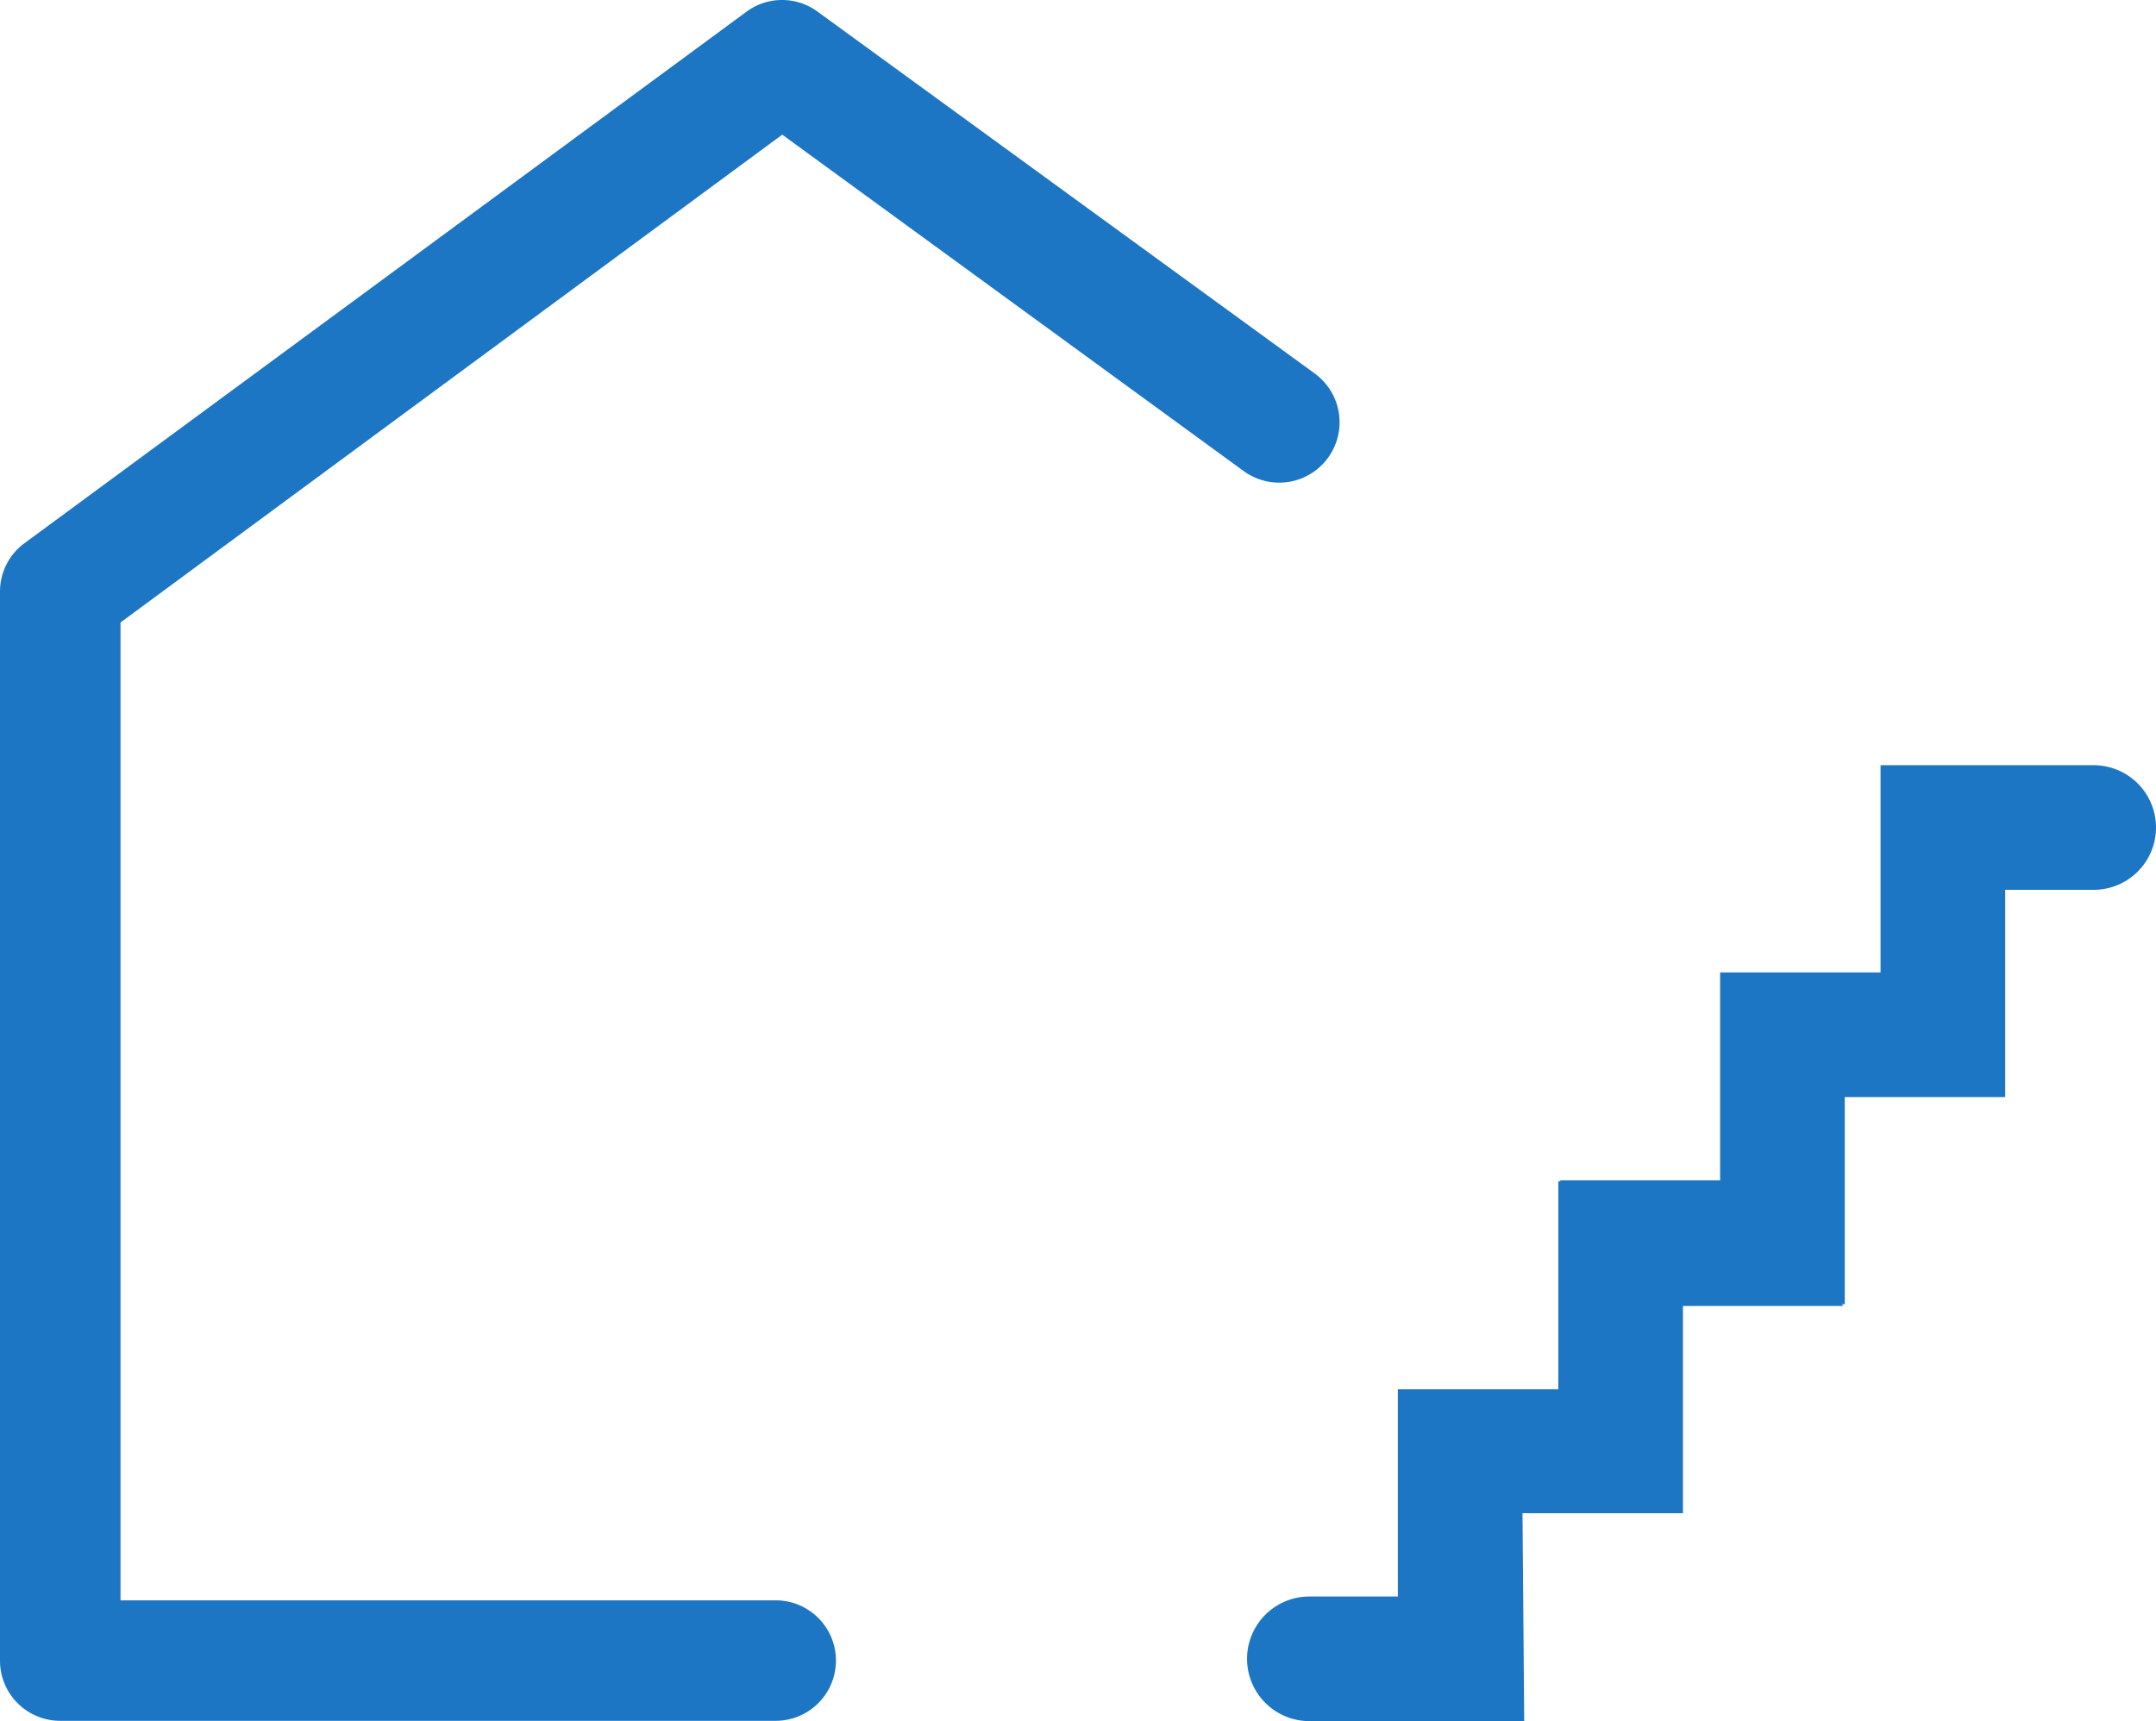
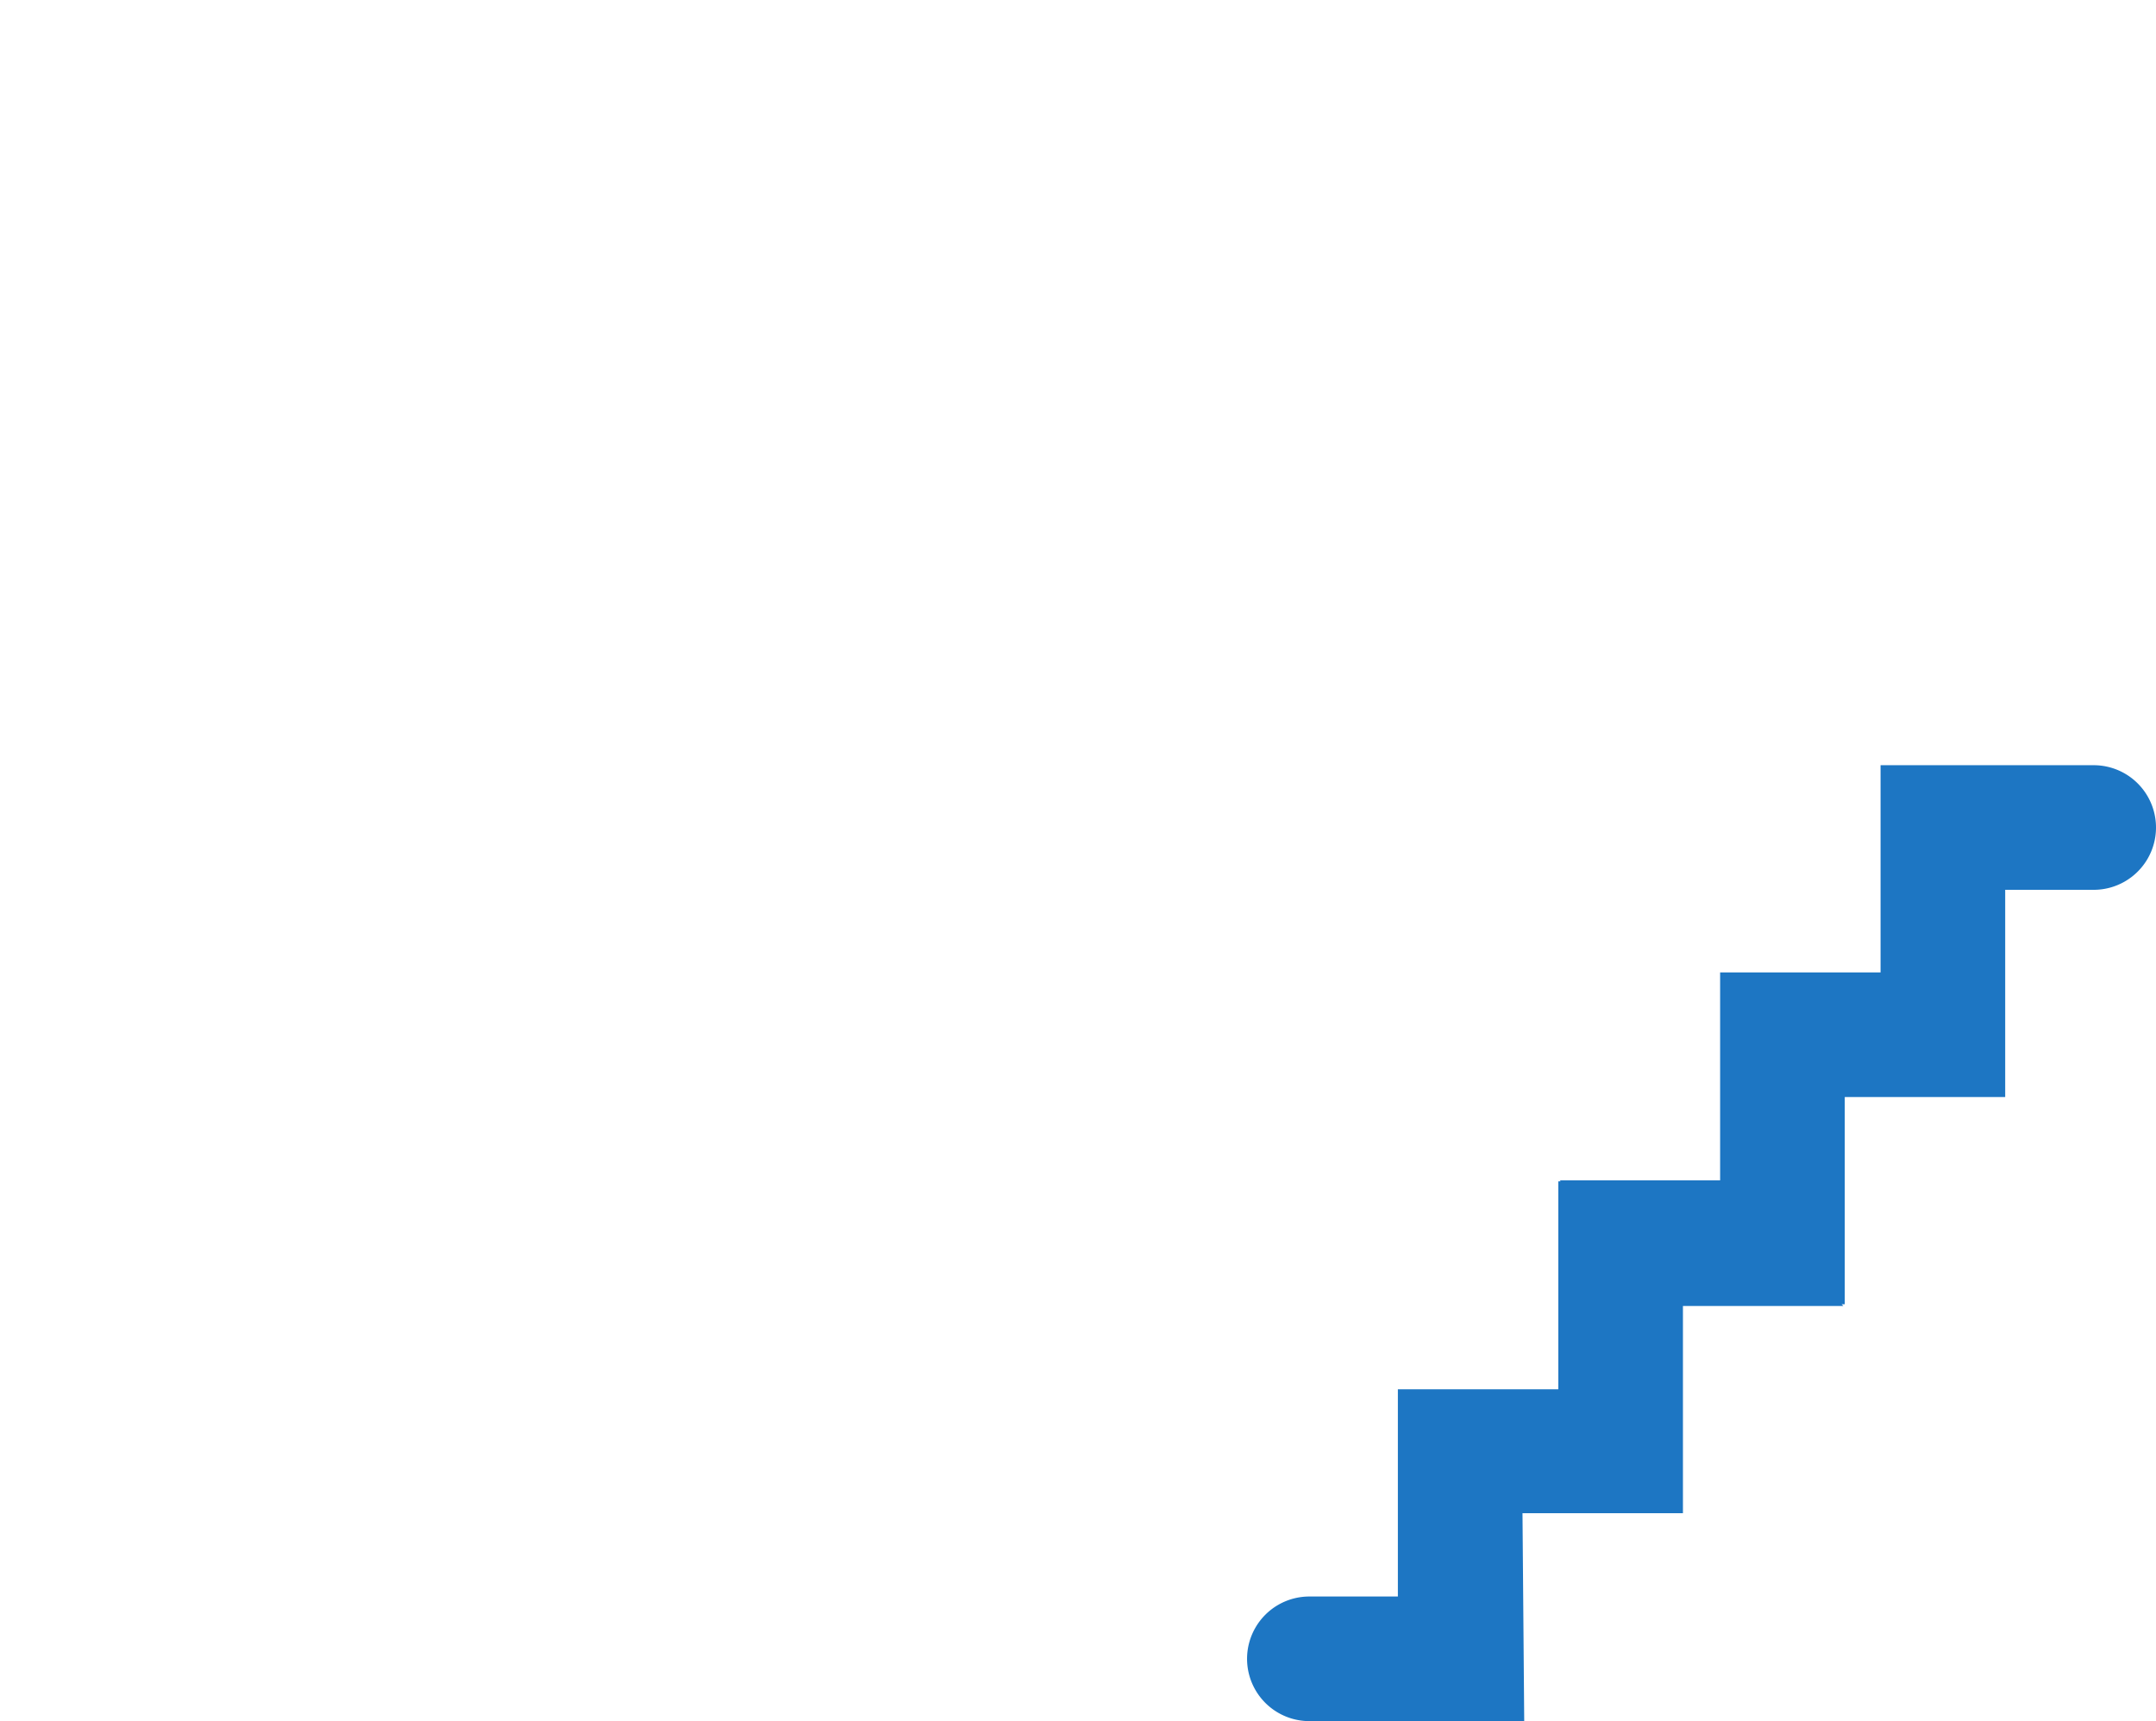
<svg xmlns="http://www.w3.org/2000/svg" width="62.621" height="50">
  <g fill="#1d76c3">
-     <path d="M22.53 49.991H1.75A1.746 1.746 0 0 1 0 48.239V17.191a1.74 1.74 0 0 1 .71-1.41L21.68.341a1.74 1.74 0 0 1 2.07 0l14.44 10.512a1.753 1.753 0 0 1-2.07 2.83l-13.4-9.771L3.5 18.084v28.407h19.03a1.75 1.75 0 0 1 0 3.5" data-name="Pfad 358" />
    <path d="M60.801 22.23h-6.18v6.02h-4.66v6.04h-4.66l.03.03h-.07v6.04h-4.66v6.02h-2.57a1.81 1.81 0 0 0 0 3.62h6.24l-.05-6.04h4.66v-6.02h4.66l-.05-.05h.09v-6.02h4.66v-6.02h2.57a1.81 1.81 0 1 0 0-3.62Z" data-name="Pfad 359" />
  </g>
</svg>